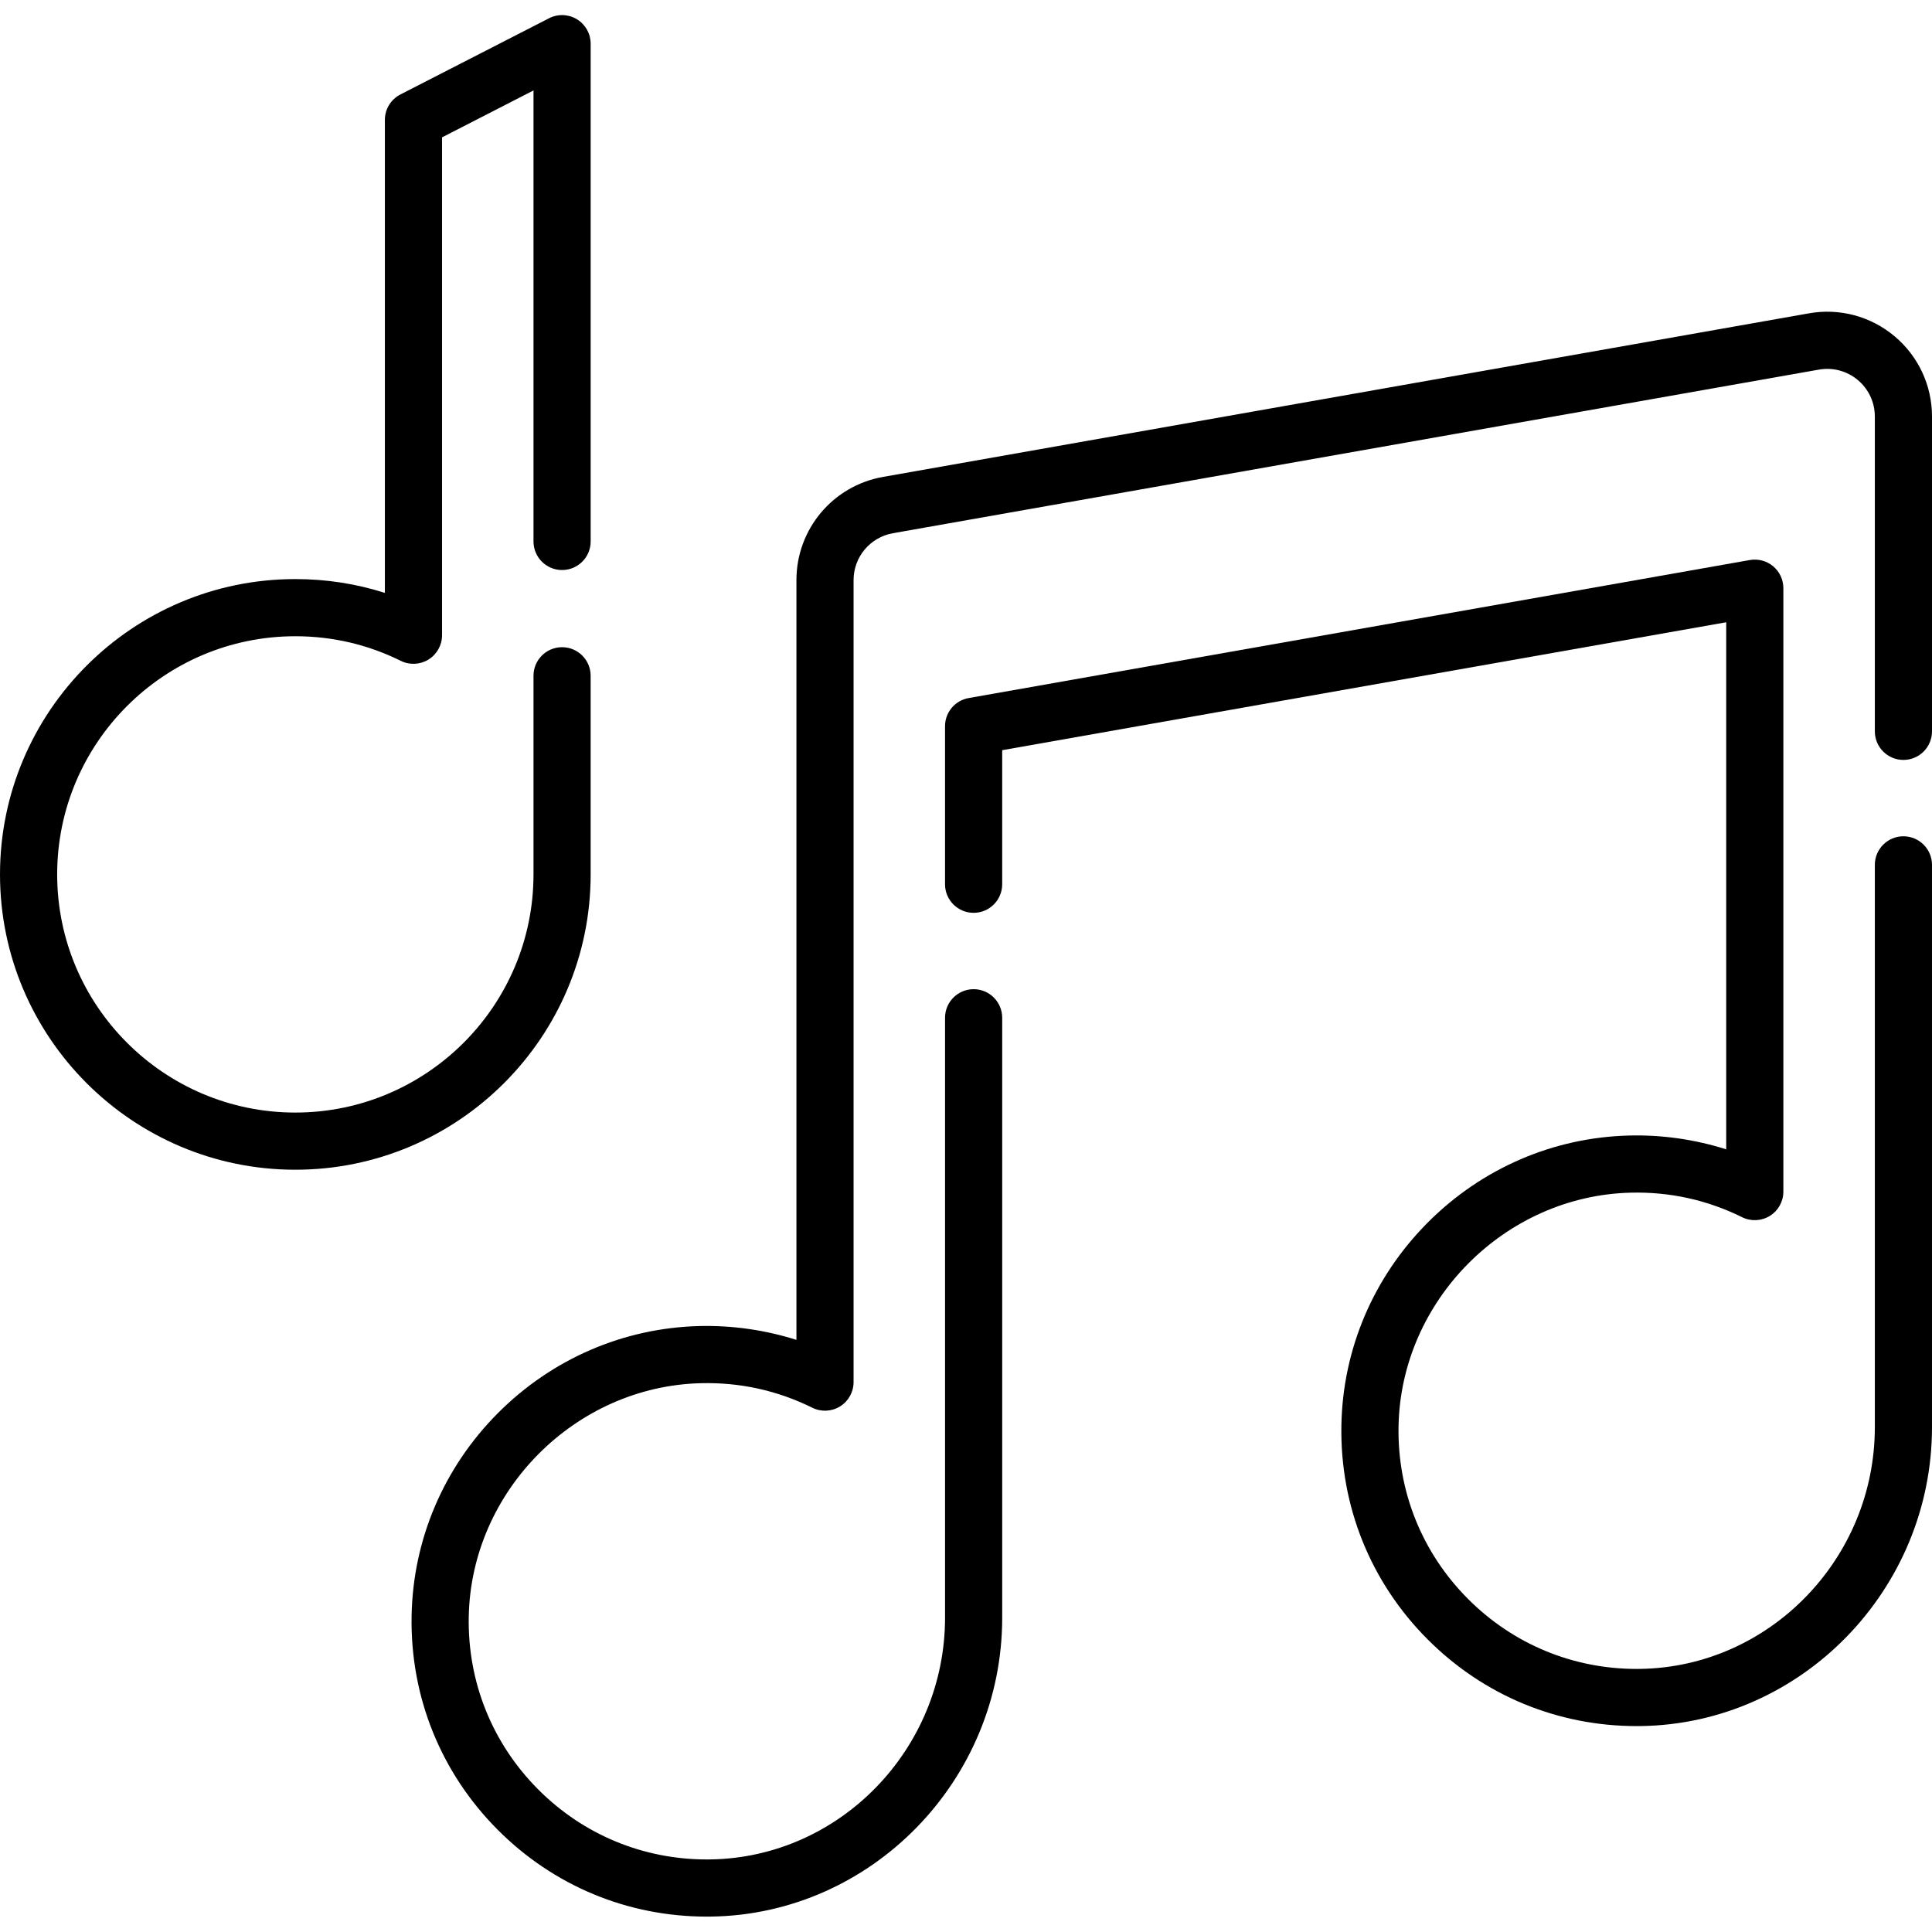
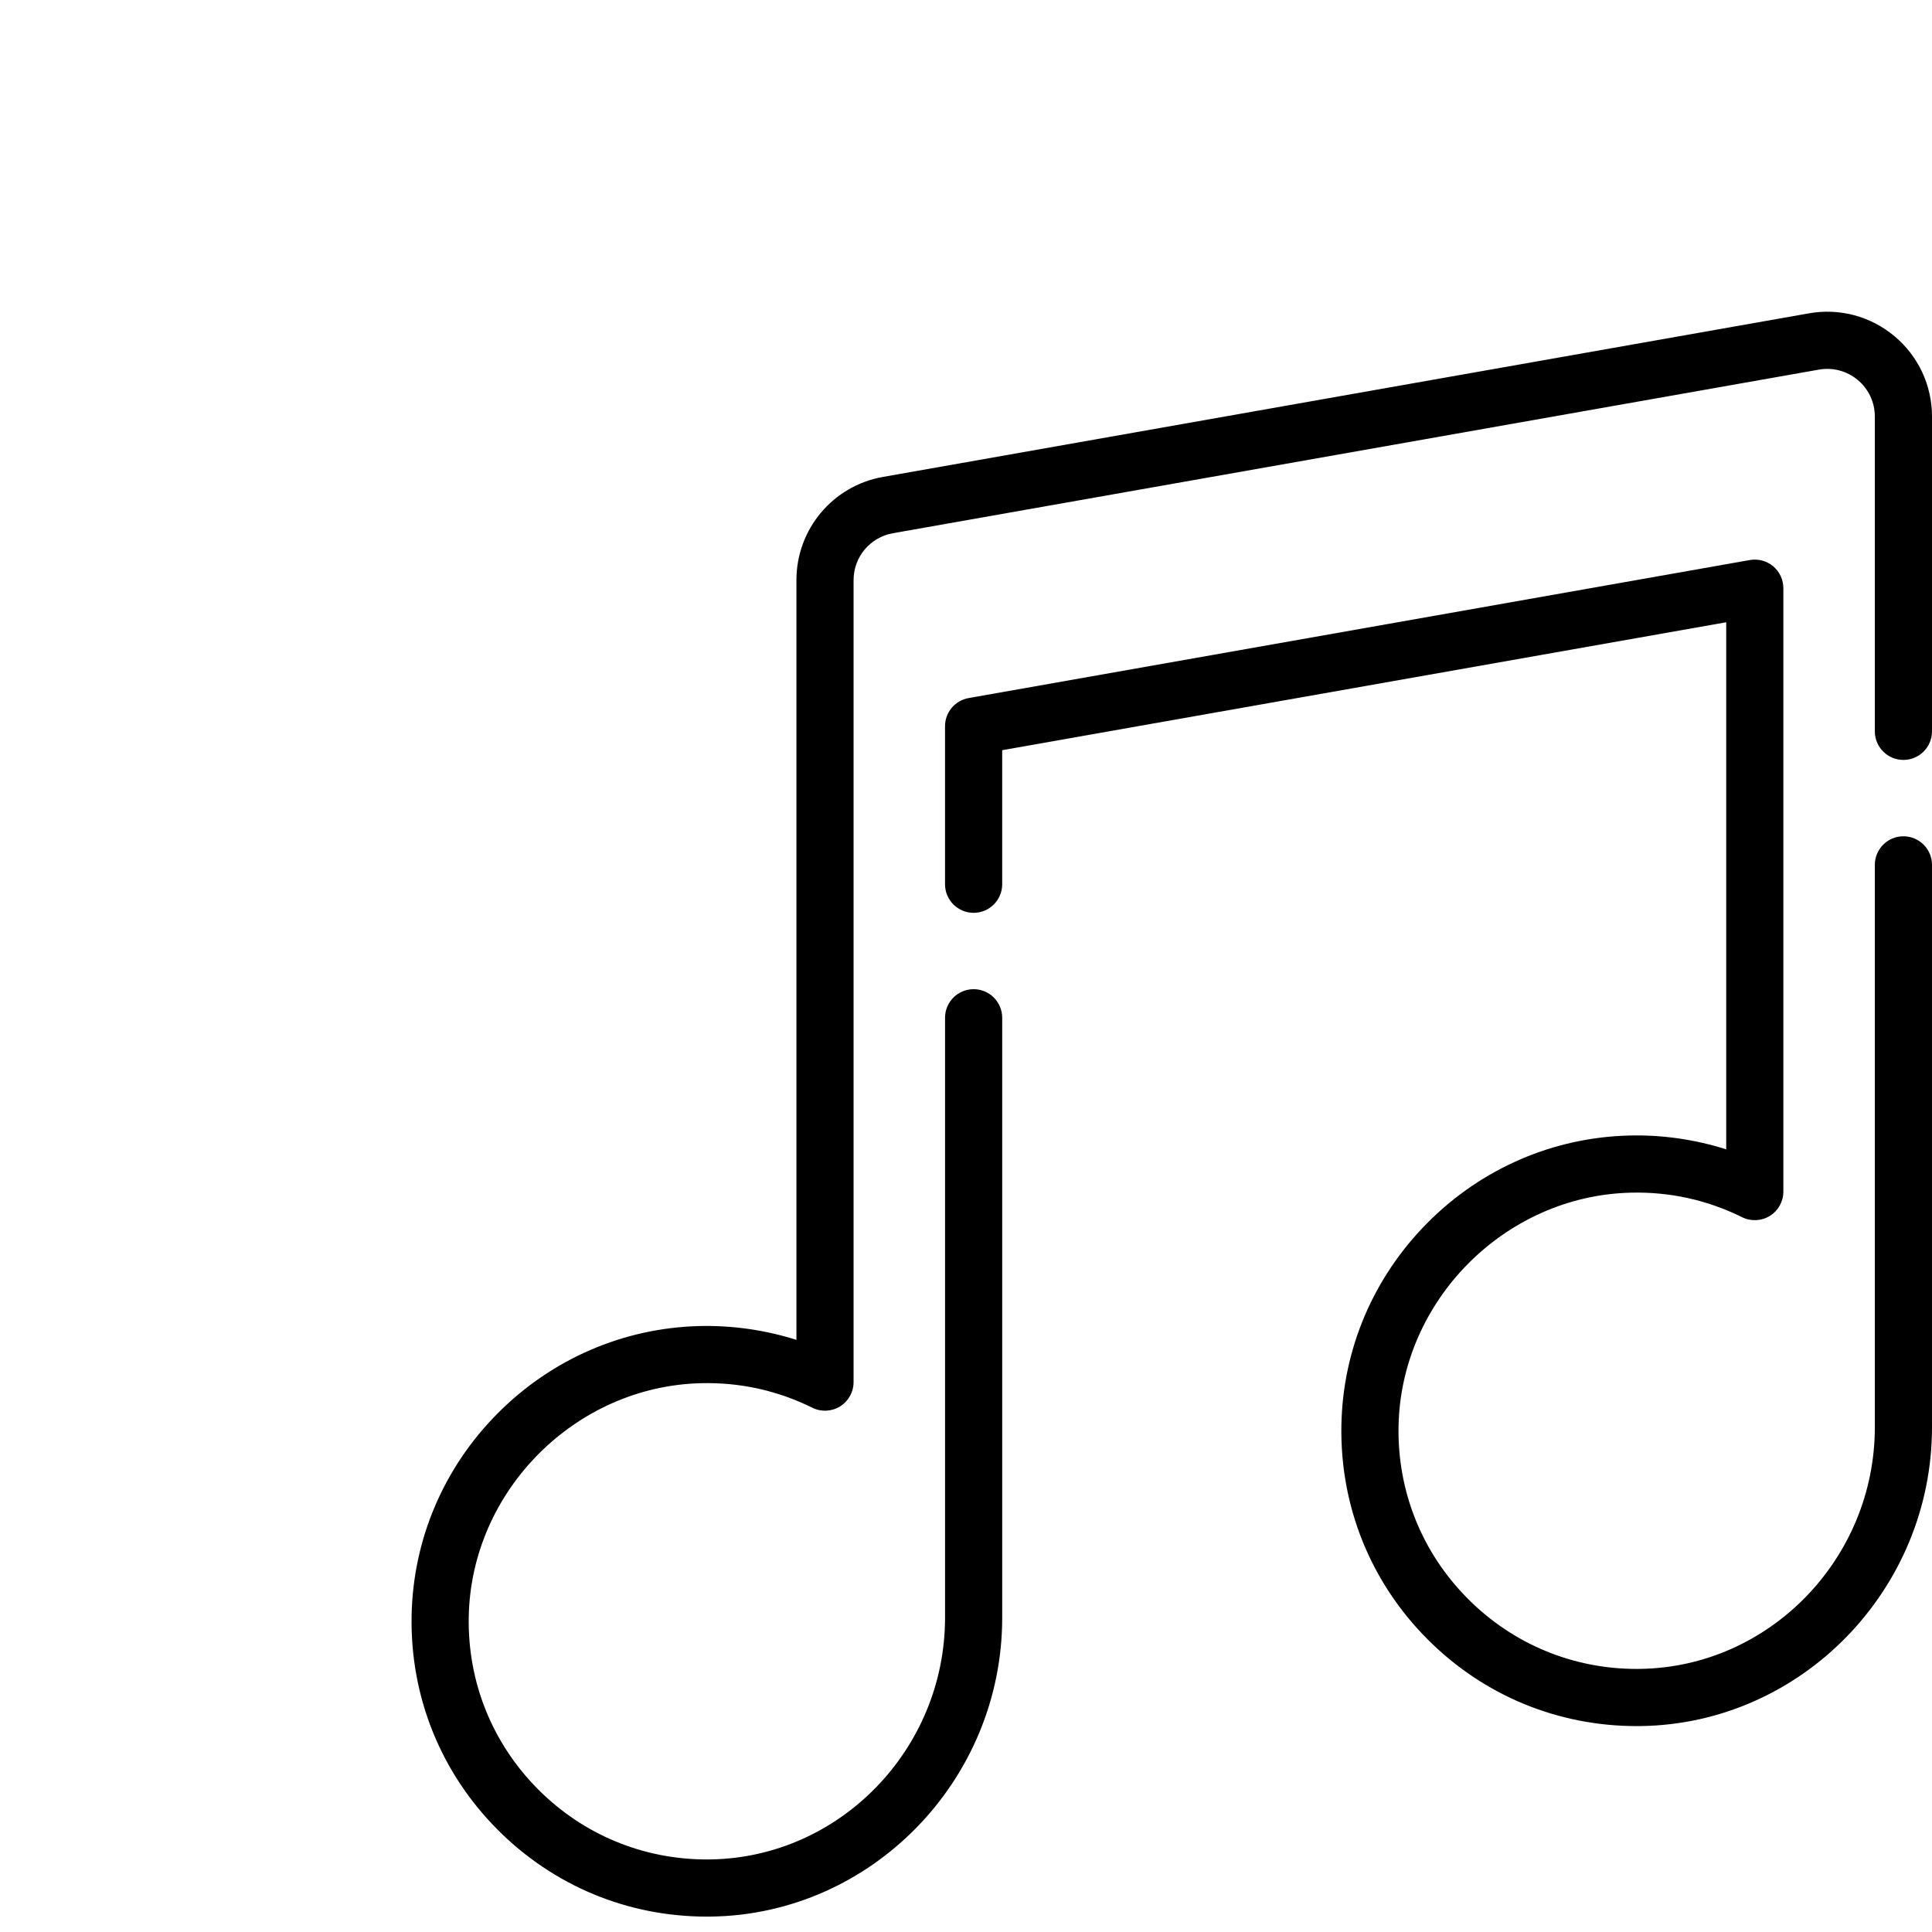
<svg xmlns="http://www.w3.org/2000/svg" height="512pt" viewBox="0 -4 512 512" width="512pt">
  <path d="m502.074 85.105c-6.305-5.289-14.566-7.508-22.676-6.07l-245.398 43.355c-13.289 2.348-22.938 13.852-22.938 27.348v201.344c-8.254-2.621-16.957-3.867-25.652-3.668-20.168.488-39.176 8.707-53.527 23.145-14.348 14.441-22.445 33.5-22.805 53.672-.383 21.395 7.719 41.52 22.805 56.664 14.82 14.875 34.465 23.027 55.43 23.027.379 0 .758 0 1.137-.008 42.539-.598 77.145-36.129 77.145-79.207v-158.988c0-4.18-3.391-7.574-7.574-7.574-4.184 0-7.574 3.395-7.574 7.574v158.988c0 34.84-27.906 63.578-62.207 64.059-.309.004-.609.008-.918.008-16.91 0-32.754-6.574-44.707-18.57-12.168-12.215-18.699-28.445-18.391-45.699.594-33.355 28.207-61.141 61.551-61.945 10.375-.254 20.277 1.941 29.5 6.504 2.348 1.164 5.129 1.027 7.355-.352 2.227-1.383 3.578-3.816 3.578-6.438v-212.535c0-6.133 4.387-11.363 10.43-12.43l245.395-43.355c3.691-.652 7.445.355 10.309 2.758 2.867 2.402 4.512 5.93 4.512 9.672v83.43c0 4.184 3.391 7.574 7.574 7.574 4.184 0 7.574-3.391 7.574-7.574v-83.43c0-8.23-3.617-15.988-9.926-21.277zm0 0" />
  <path d="m504.426 217.625c-4.184 0-7.574 3.391-7.574 7.574v149.016c0 34.84-27.906 63.578-62.207 64.059-.305.004-.609.008-.918.008-16.906 0-32.754-6.574-44.707-18.574-12.168-12.211-18.699-28.441-18.391-45.699.598-33.352 28.211-61.137 61.555-61.941 10.359-.254 20.277 1.941 29.496 6.504 2.348 1.16 5.129 1.027 7.355-.352 2.227-1.383 3.578-3.816 3.578-6.438v-159.906c0-2.242-.988-4.363-2.703-5.805-1.719-1.438-3.98-2.043-6.188-1.656l-207.02 36.578c-3.617.637-6.258 3.781-6.258 7.457v41.883c0 4.184 3.391 7.574 7.574 7.574 4.184 0 7.574-3.391 7.574-7.574v-35.527l191.875-33.902v139.684c-8.254-2.617-16.949-3.879-25.648-3.664-20.168.484-39.18 8.703-53.527 23.145-14.348 14.438-22.449 33.5-22.809 53.672-.383 21.391 7.715 41.516 22.805 56.66 14.82 14.879 34.465 23.031 55.434 23.031.375 0 .754-.004 1.133-.008 42.539-.598 77.145-36.129 77.145-79.207v-149.016c0-4.184-3.391-7.574-7.574-7.574zm0 0" />
-   <path d="m156.527 227.723v-52.637c0-4.184-3.391-7.574-7.574-7.574-4.18 0-7.57 3.391-7.57 7.574v52.637c0 34.805-28.316 63.117-63.117 63.117s-63.117-28.312-63.117-63.117c0-34.801 28.316-63.113 63.117-63.113 9.797 0 19.199 2.191 27.945 6.52 2.348 1.164 5.129 1.031 7.355-.352 2.227-1.383 3.578-3.816 3.578-6.434v-131.945l24.238-12.43v119.52c0 4.184 3.391 7.574 7.574 7.574 4.184 0 7.574-3.391 7.574-7.574v-131.914c0-2.641-1.375-5.086-3.625-6.465-2.254-1.375-5.059-1.477-7.406-.273l-39.387 20.195c-2.527 1.297-4.117 3.898-4.117 6.738v125.355c-7.625-2.438-15.566-3.664-23.73-3.664-43.156 0-78.266 35.109-78.266 78.262 0 43.156 35.109 78.266 78.266 78.266 43.152 0 78.262-35.109 78.262-78.266zm0 0" />
</svg>